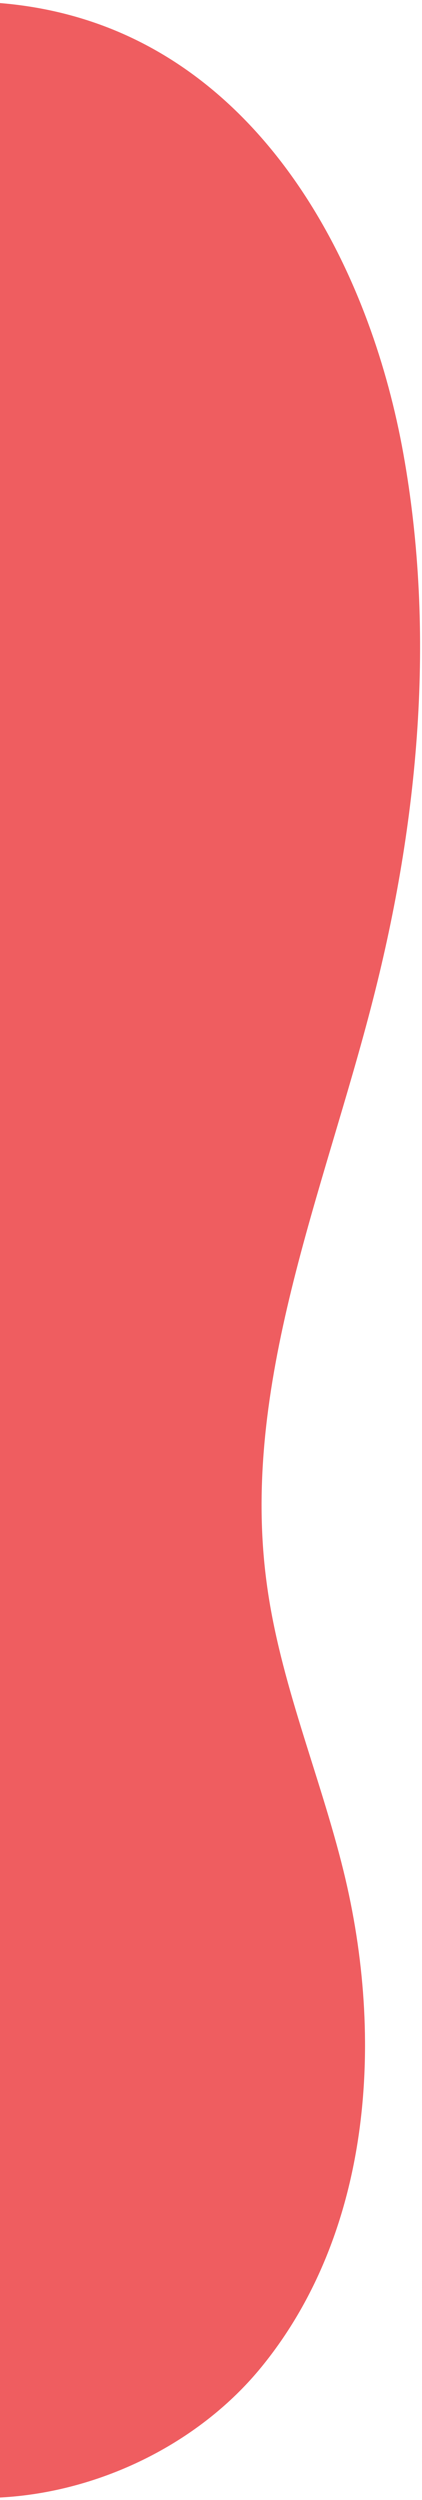
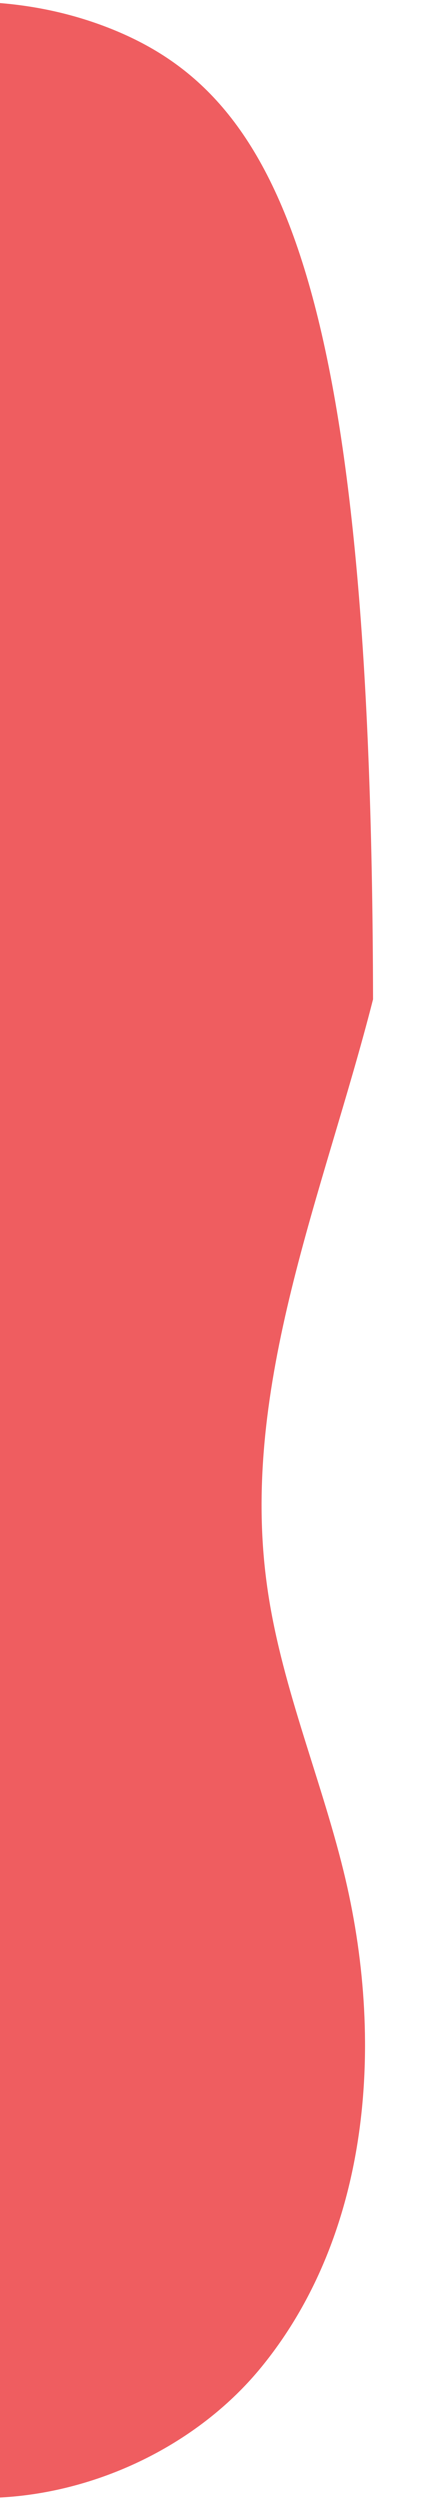
<svg xmlns="http://www.w3.org/2000/svg" width="135" height="799" viewBox="0 0 135 799" fill="none">
-   <path d="M-64.205 777.312C-22.615 814.195 48.406 799.58 83.572 756.563C118.739 713.546 123.155 651.894 109.881 597.9C102.292 567.051 89.472 537.371 85.301 505.849C76.828 442.8 103.584 381.154 119.338 319.381C133.886 262.533 139.417 202.747 129.041 145.025C118.918 88.585 88.982 30.719 35.754 9.299C-19.411 -12.838 -82.25 10.306 -133.153 41.055C-167.37 61.861 -199.86 86.806 -223.283 119.197C-280.857 199.537 -272.108 308.451 -251.887 405.032C-221.447 550.054 -159.44 692.571 -64.205 777.312Z" fill="#EF5D60" />
+   <path d="M-64.205 777.312C-22.615 814.195 48.406 799.58 83.572 756.563C118.739 713.546 123.155 651.894 109.881 597.9C102.292 567.051 89.472 537.371 85.301 505.849C76.828 442.8 103.584 381.154 119.338 319.381C118.918 88.585 88.982 30.719 35.754 9.299C-19.411 -12.838 -82.25 10.306 -133.153 41.055C-167.37 61.861 -199.86 86.806 -223.283 119.197C-280.857 199.537 -272.108 308.451 -251.887 405.032C-221.447 550.054 -159.44 692.571 -64.205 777.312Z" fill="#EF5D60" />
</svg>